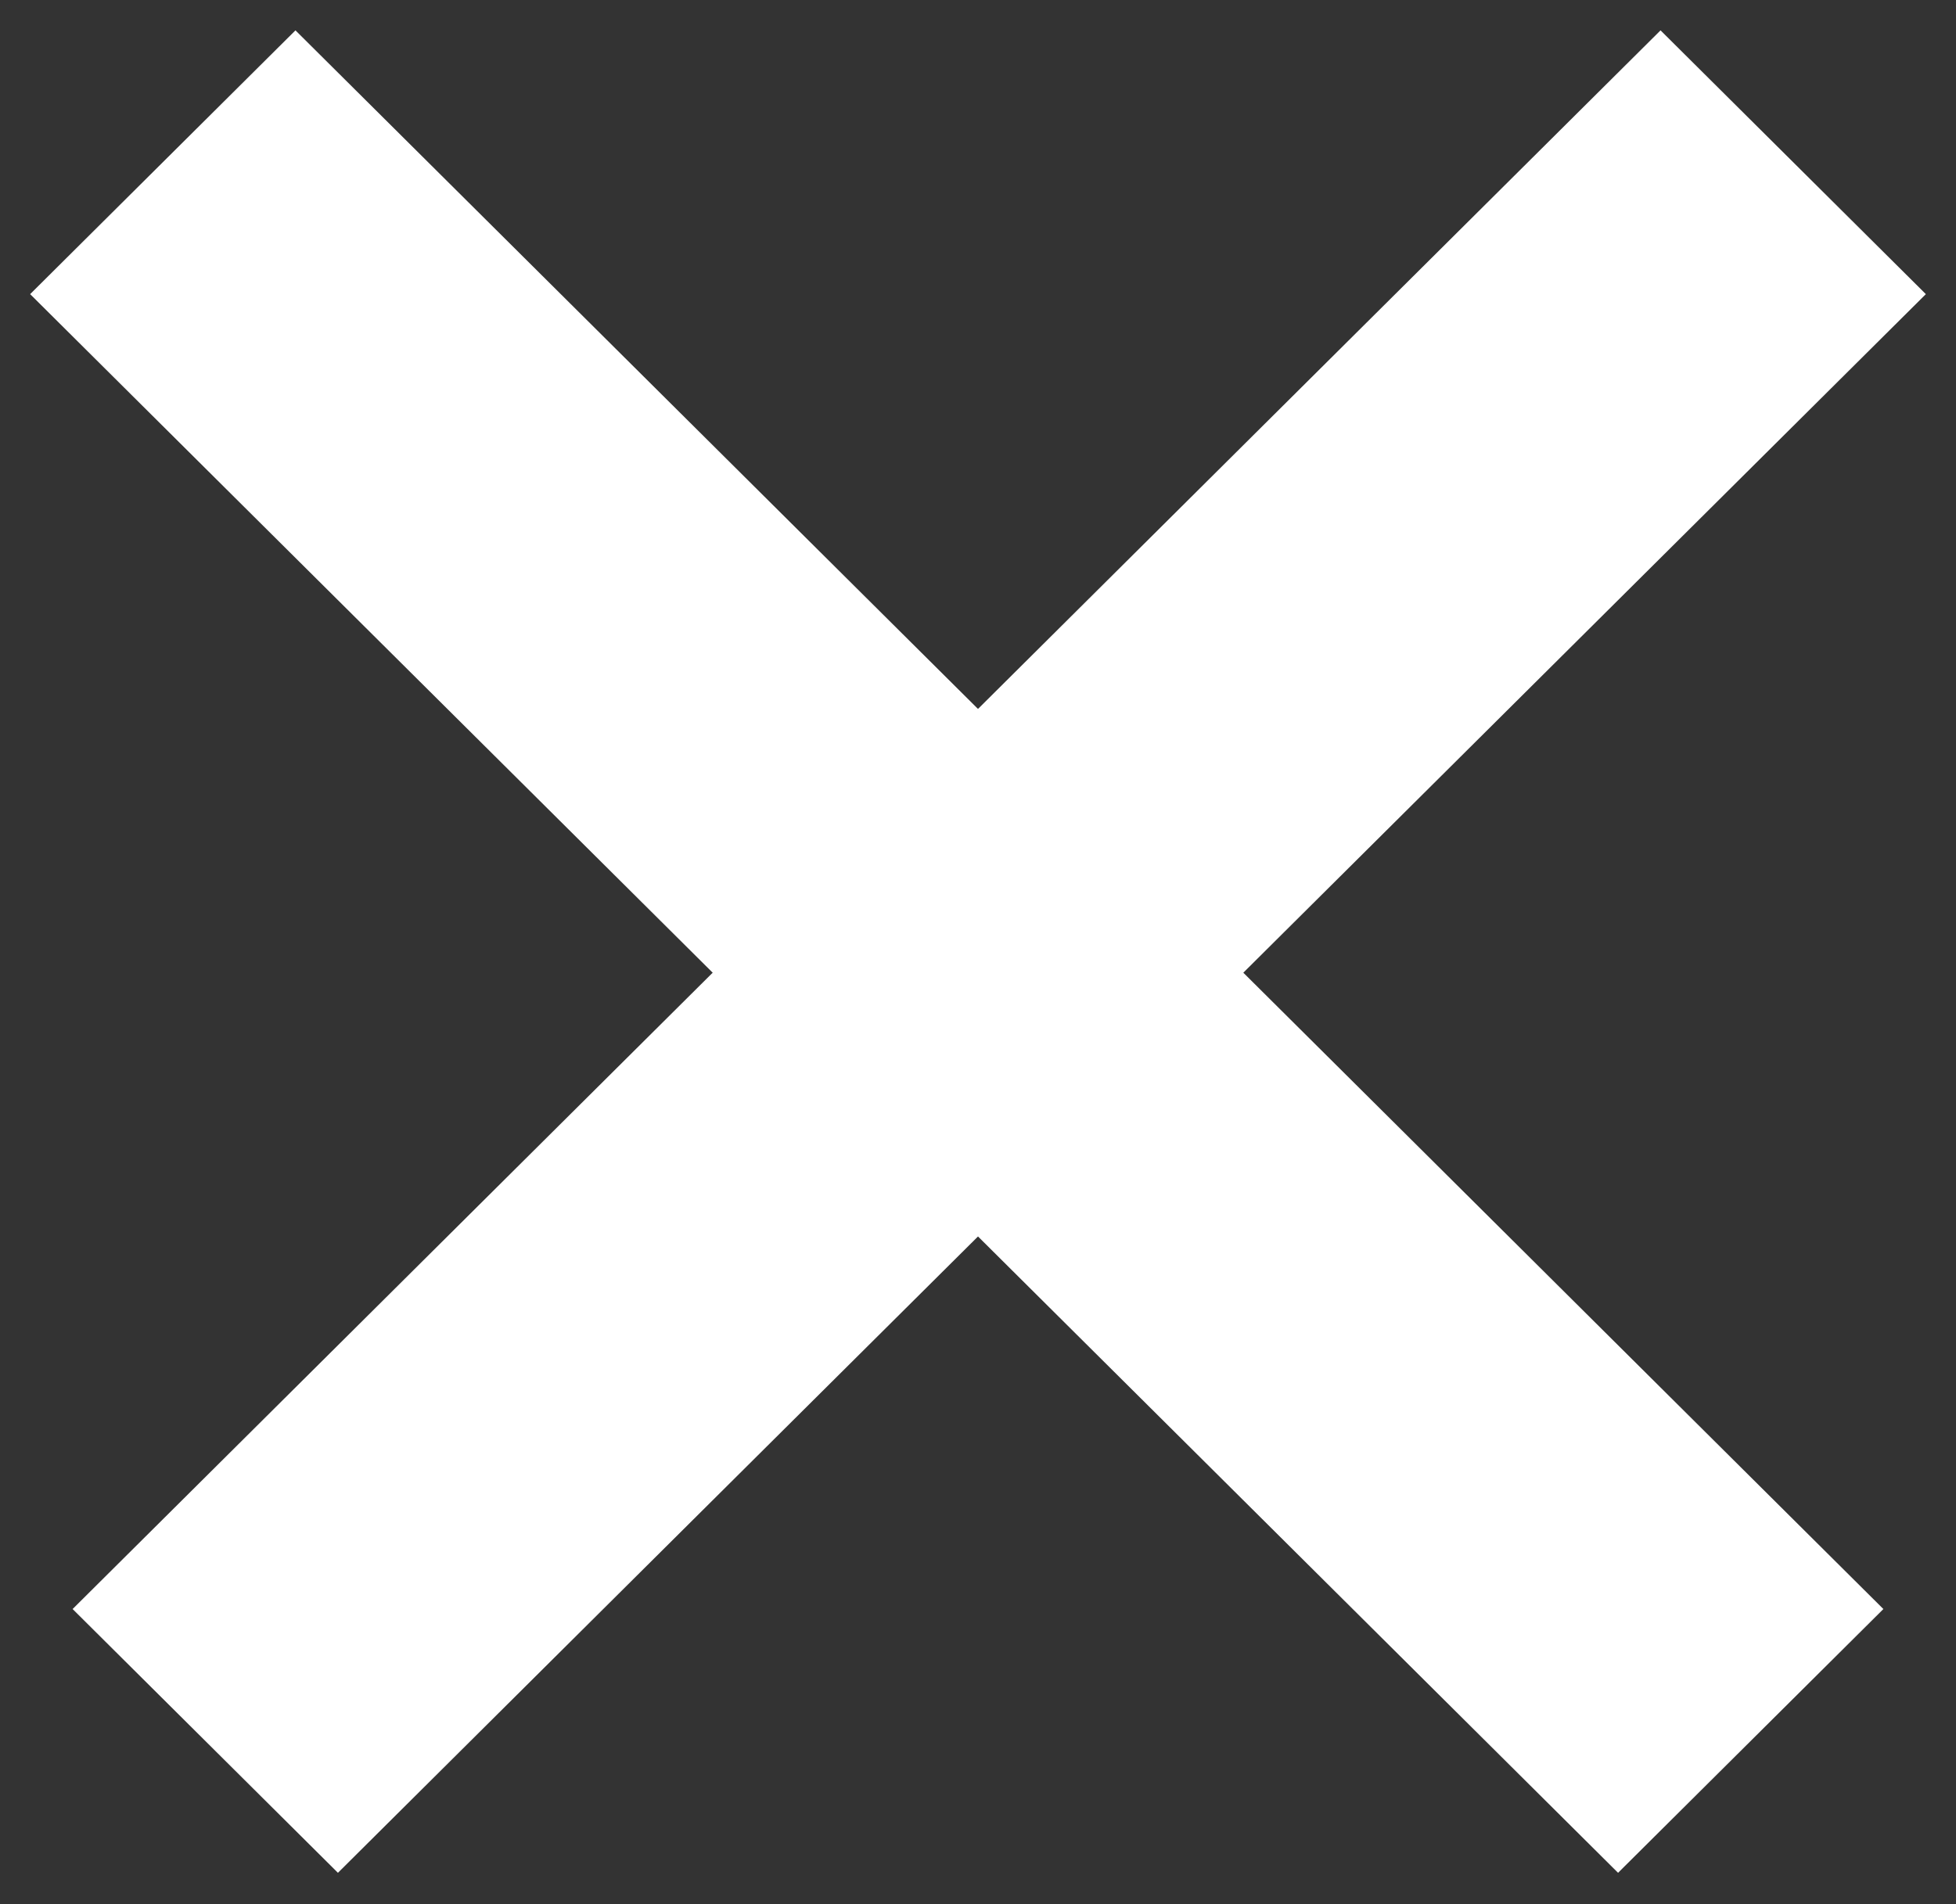
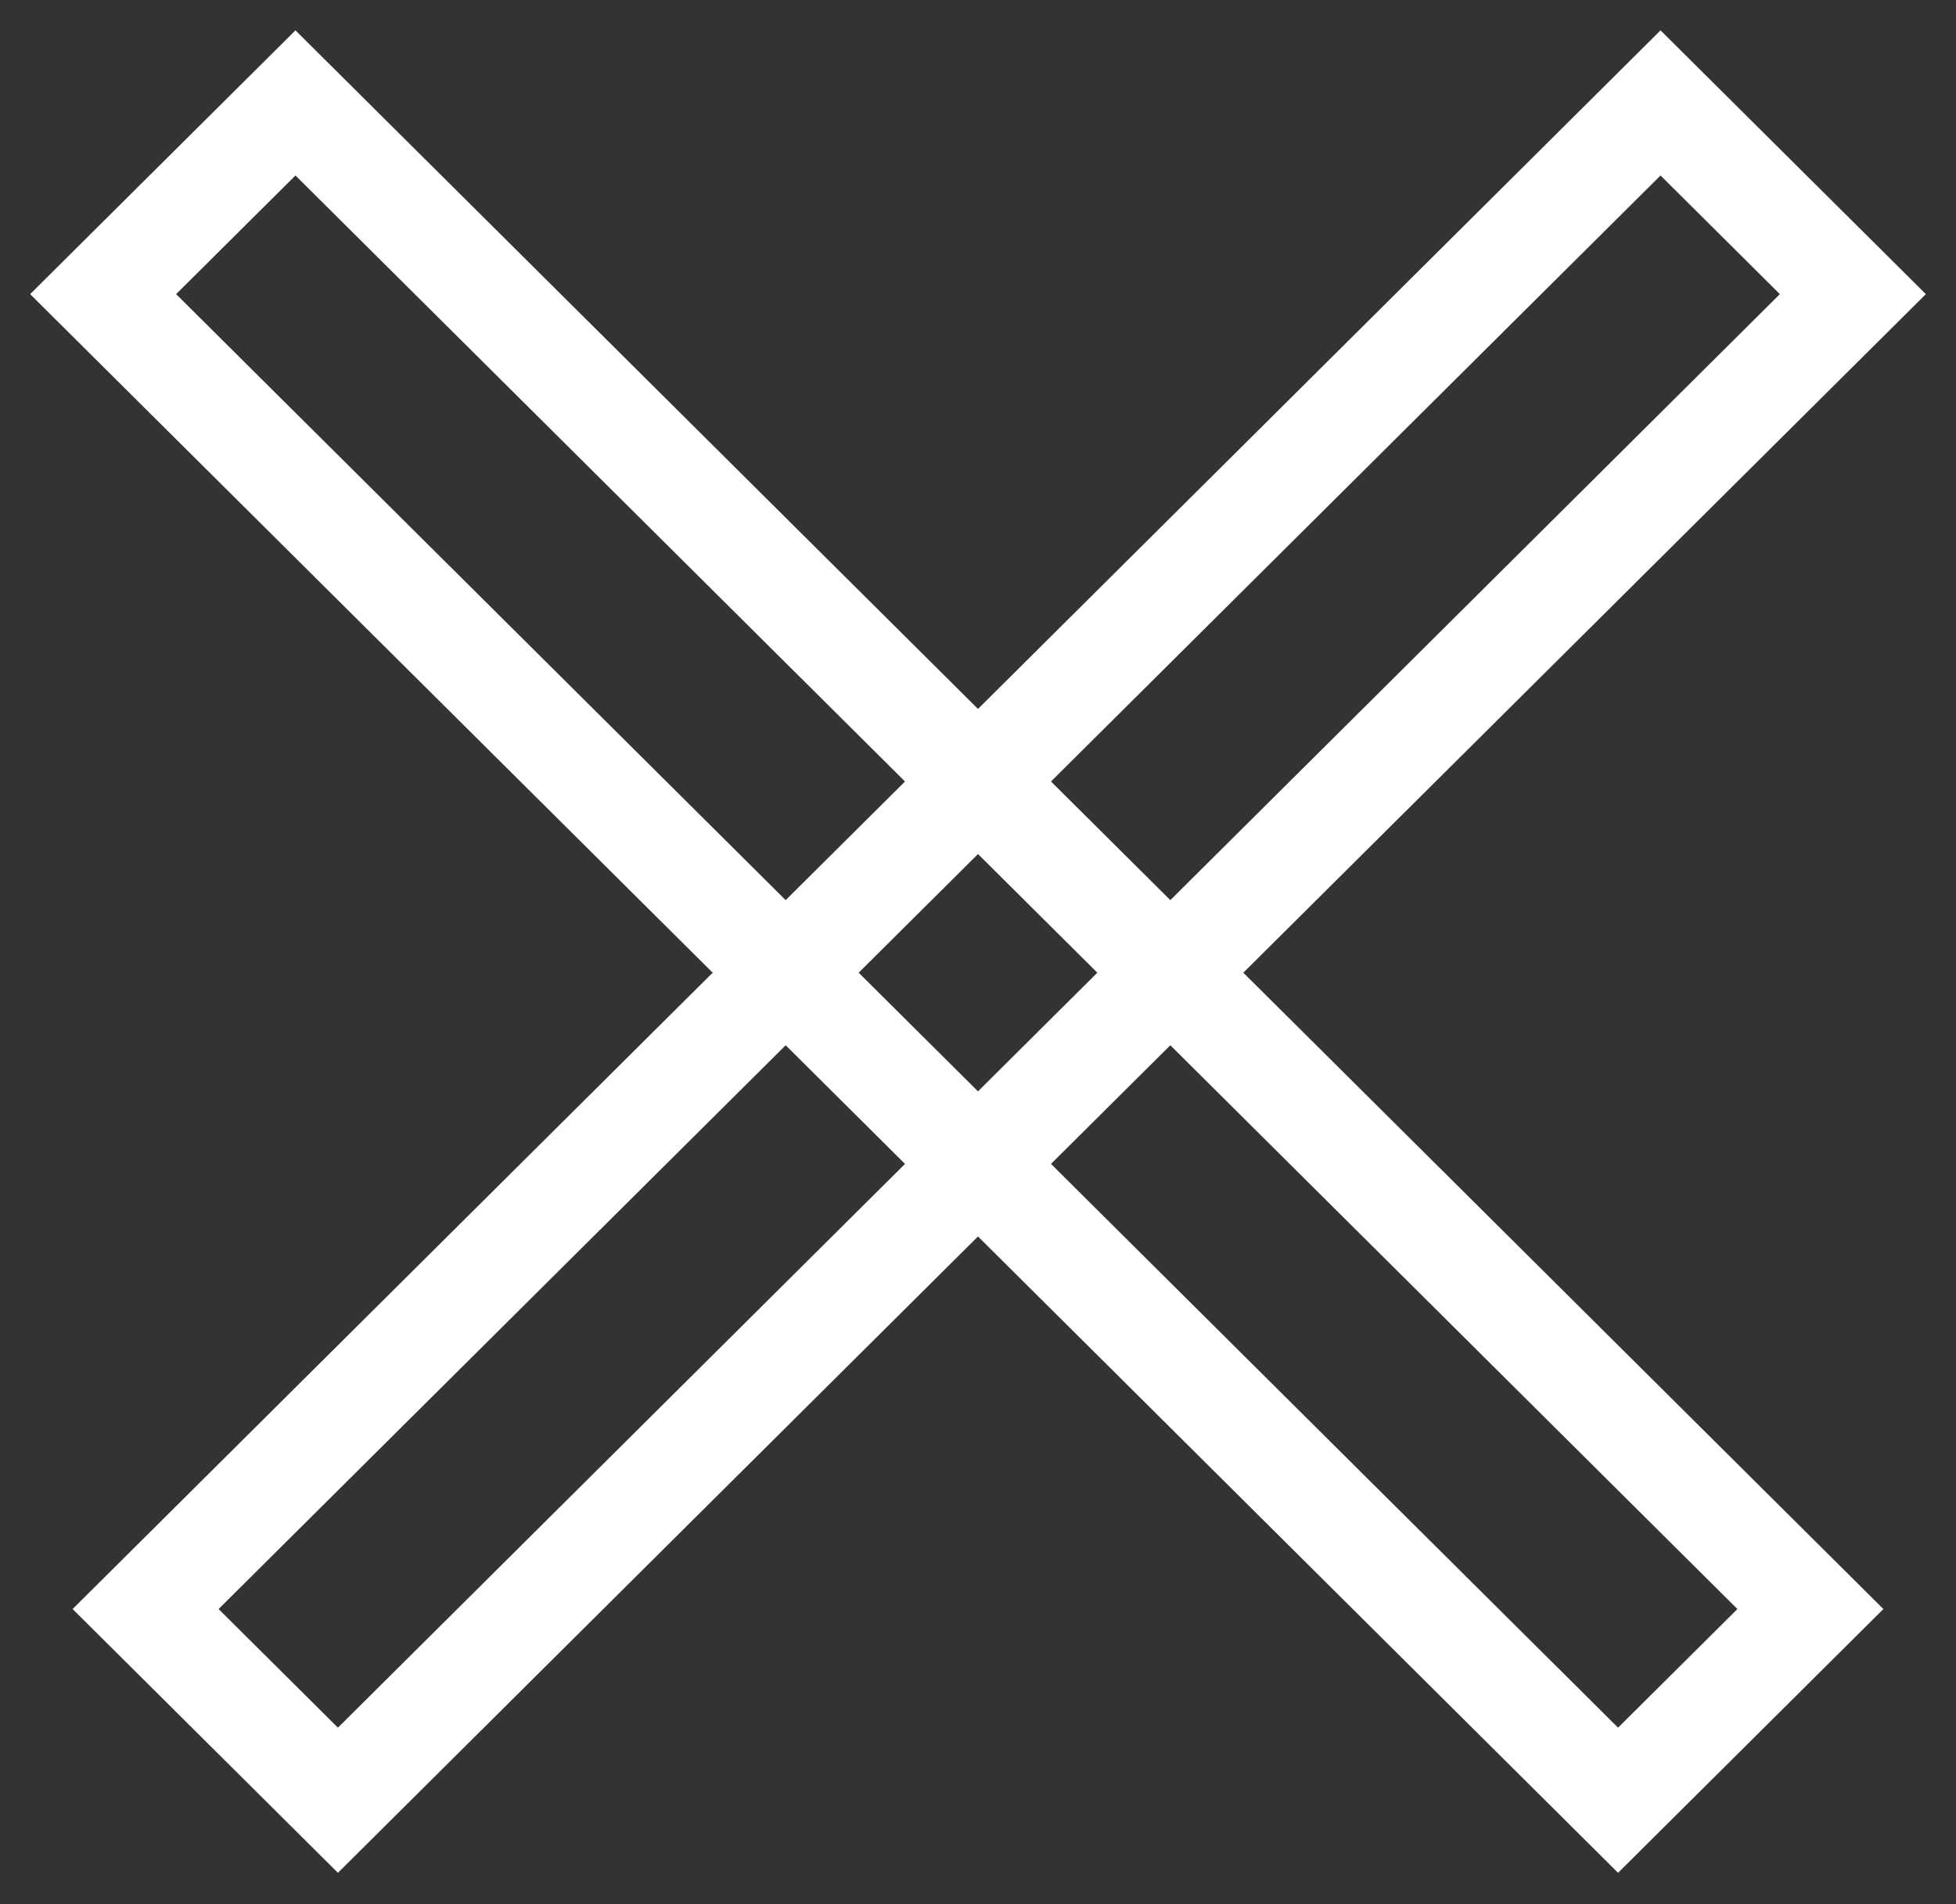
<svg xmlns="http://www.w3.org/2000/svg" xmlns:ns1="http://www.figma.com/figma/ns" xmlns:xlink="http://www.w3.org/1999/xlink" width="38" height="37" viewBox="0 0 38 37" version="1.1">
  <rect x="0" y="0" width="38" height="37" fill="#333333" stroke="none" />
  <title>Menu icon close</title>
  <desc>Created using Figma</desc>
  <g id="Canvas" transform="translate(-4179 10046)" ns1:type="canvas">
    <g id="Menu icon close" ns1:type="frame">
      <g id="Line 5 (Stroke)" ns1:type="vector">
        <use xlink:href="#path0_fill" transform="matrix(0.709 0.705 -0.709 0.705 4184.74 -10044)" fill="#FFFFFF" />
        <use xlink:href="#path1_stroke" transform="matrix(0.709 0.705 -0.709 0.705 4184.74 -10044)" fill="#FFFFFF" />
      </g>
      <g id="Line 5 (Stroke)" ns1:type="vector">
        <use xlink:href="#path0_fill" transform="matrix(-0.709 0.705 0.709 0.705 4211.26 -10044)" fill="#FFFFFF" />
        <use xlink:href="#path1_stroke" transform="matrix(-0.709 0.705 0.709 0.705 4211.26 -10044)" fill="#FFFFFF" />
      </g>
    </g>
  </g>
  <defs>
-     <path id="path0_fill" fill-rule="evenodd" d="M 41.511 5.27L 0 5.27L 0 0L 41.511 0L 41.511 5.27Z" />
-     <path id="path1_stroke" d="M 0 5.27L -1 5.27L -1 6.27L 0 6.27L 0 5.27ZM 41.511 5.27L 41.511 6.27L 42.511 6.27L 42.511 5.27L 41.511 5.27ZM 0 0L 0 -1L -1 -1L -1 0L 0 0ZM 41.511 0L 42.511 0L 42.511 -1L 41.511 -1L 41.511 0ZM 0 6.27L 41.511 6.27L 41.511 4.27L 0 4.27L 0 6.27ZM -1 0L -1 5.27L 1 5.27L 1 0L -1 0ZM 41.511 -1L 0 -1L 0 1L 41.511 1L 41.511 -1ZM 42.511 5.27L 42.511 0L 40.511 0L 40.511 5.27L 42.511 5.27Z" />
+     <path id="path1_stroke" d="M 0 5.27L -1 5.27L -1 6.27L 0 6.27L 0 5.27ZM 41.511 5.27L 41.511 6.27L 42.511 6.27L 42.511 5.27L 41.511 5.27ZM 0 0L 0 -1L -1 -1L -1 0L 0 0M 41.511 0L 42.511 0L 42.511 -1L 41.511 -1L 41.511 0ZM 0 6.27L 41.511 6.27L 41.511 4.27L 0 4.27L 0 6.27ZM -1 0L -1 5.27L 1 5.27L 1 0L -1 0ZM 41.511 -1L 0 -1L 0 1L 41.511 1L 41.511 -1ZM 42.511 5.27L 42.511 0L 40.511 0L 40.511 5.27L 42.511 5.27Z" />
  </defs>
</svg>